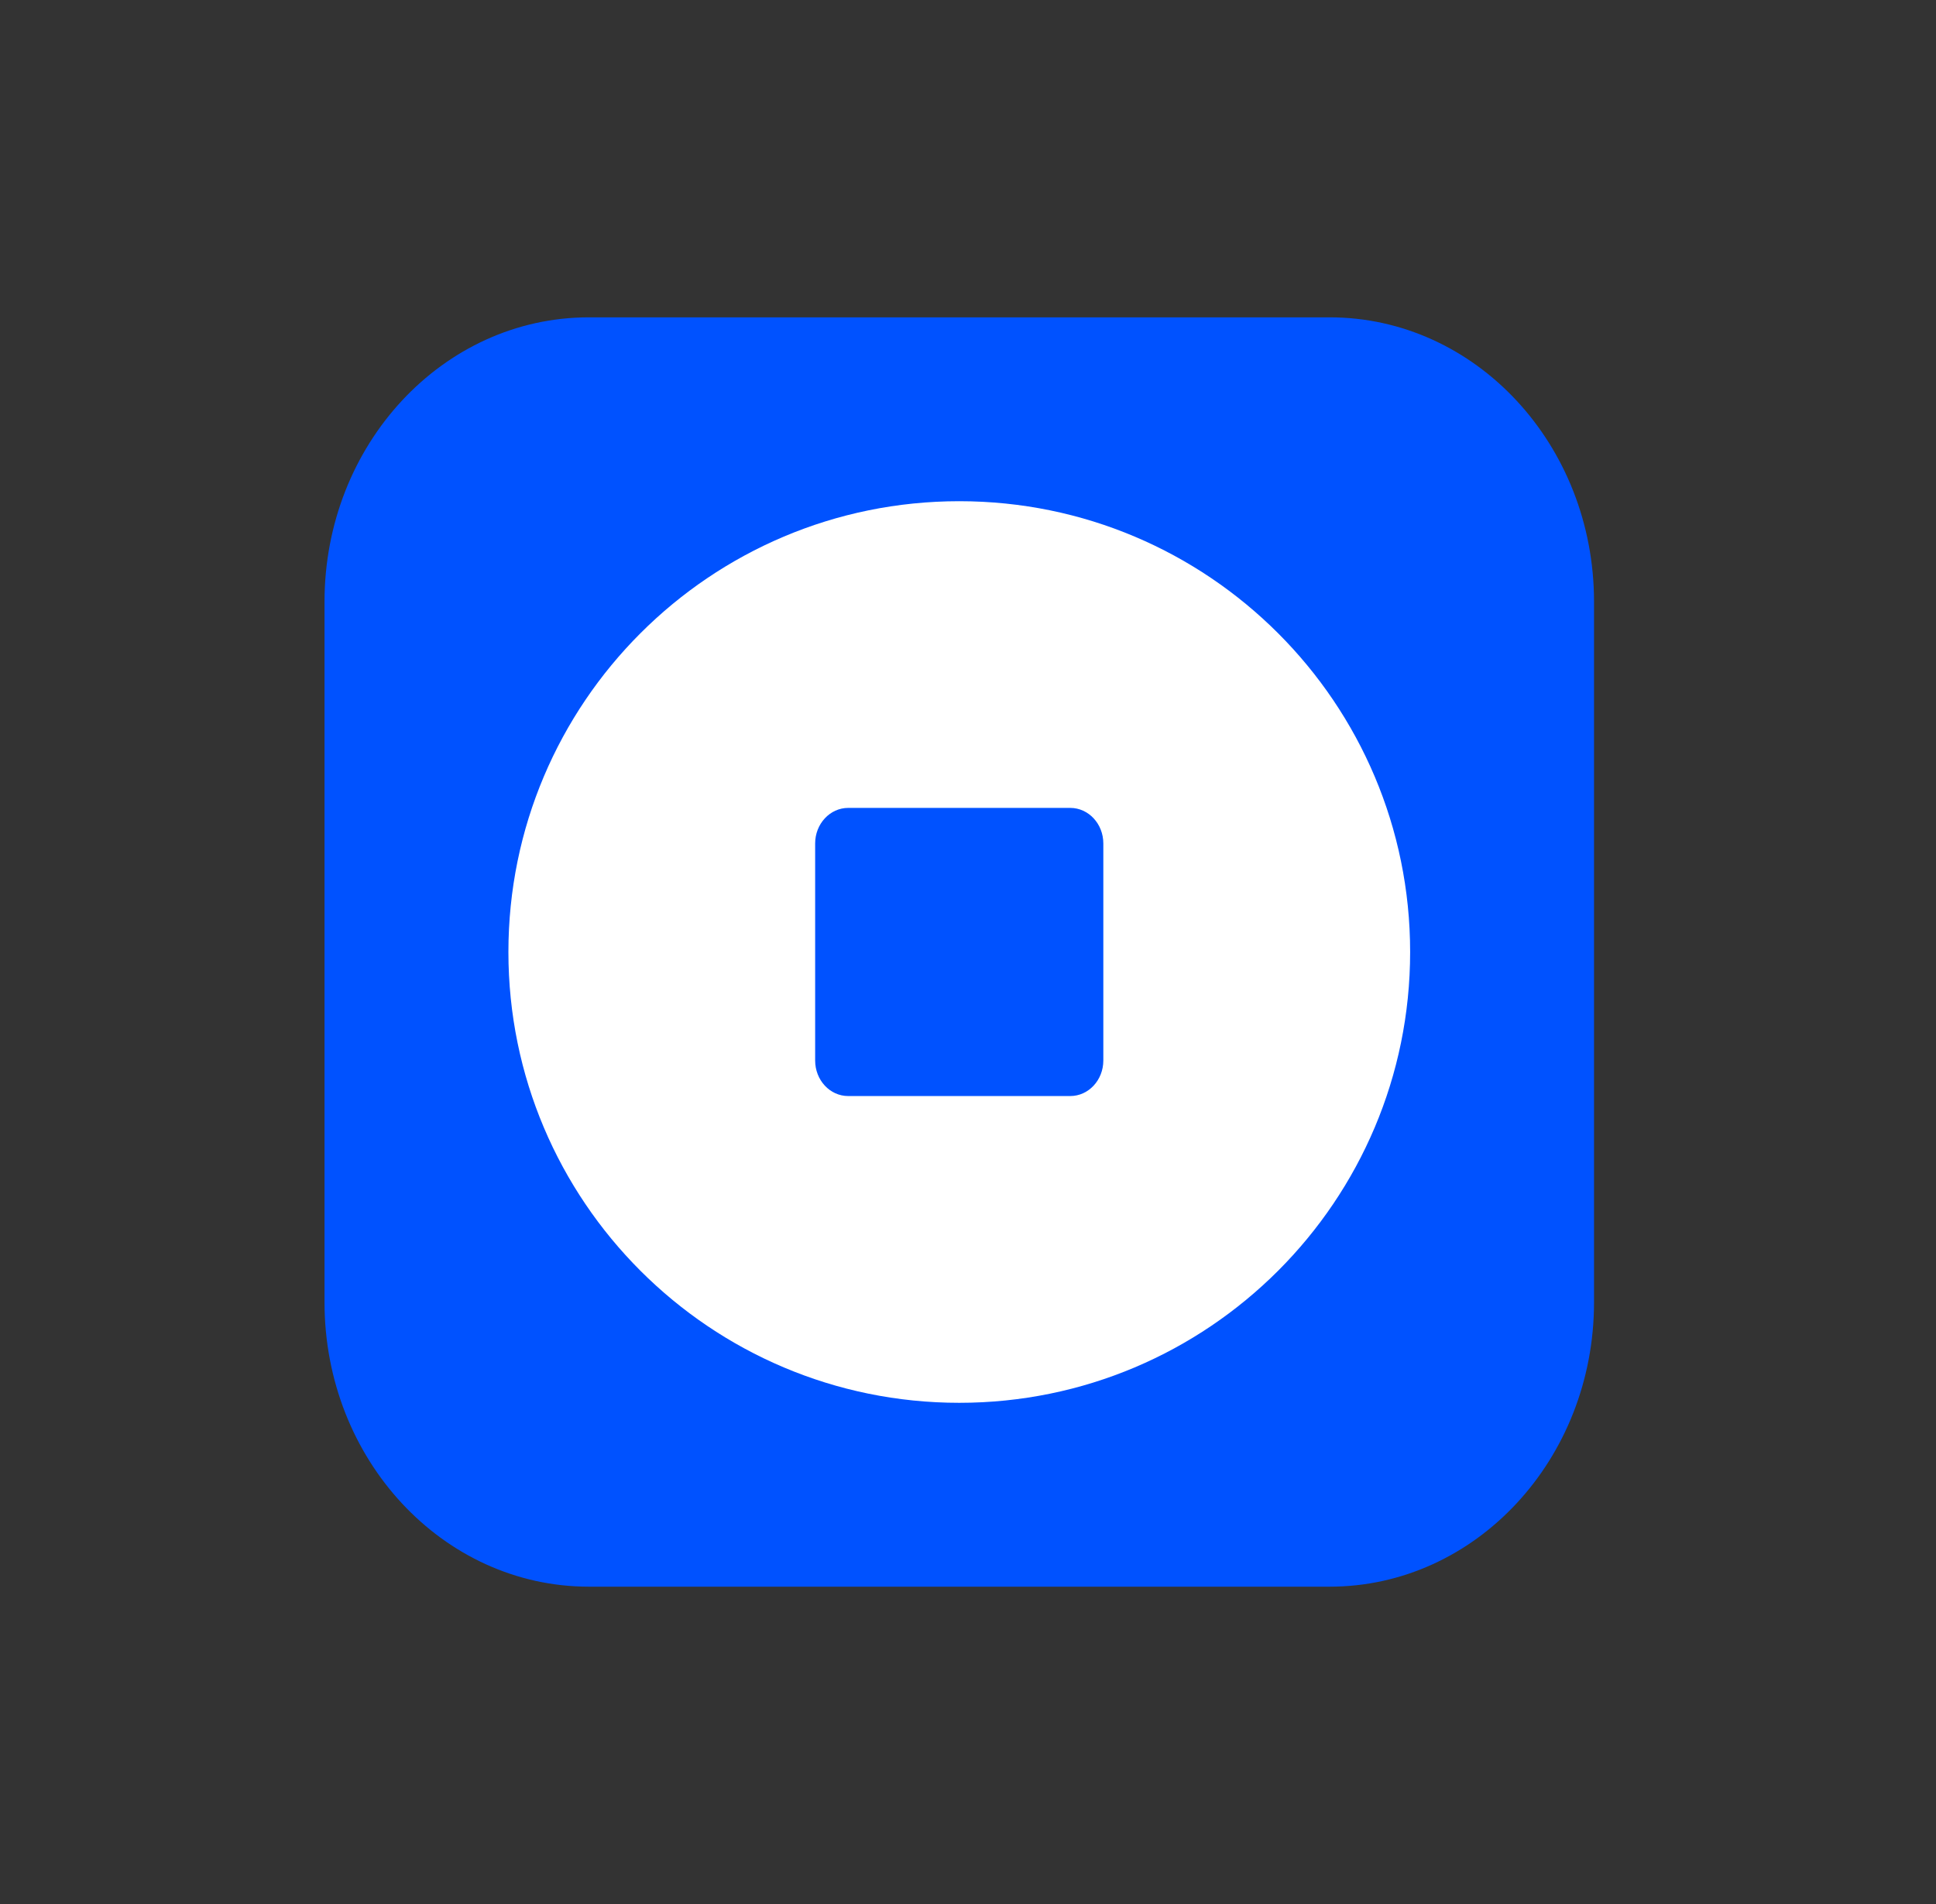
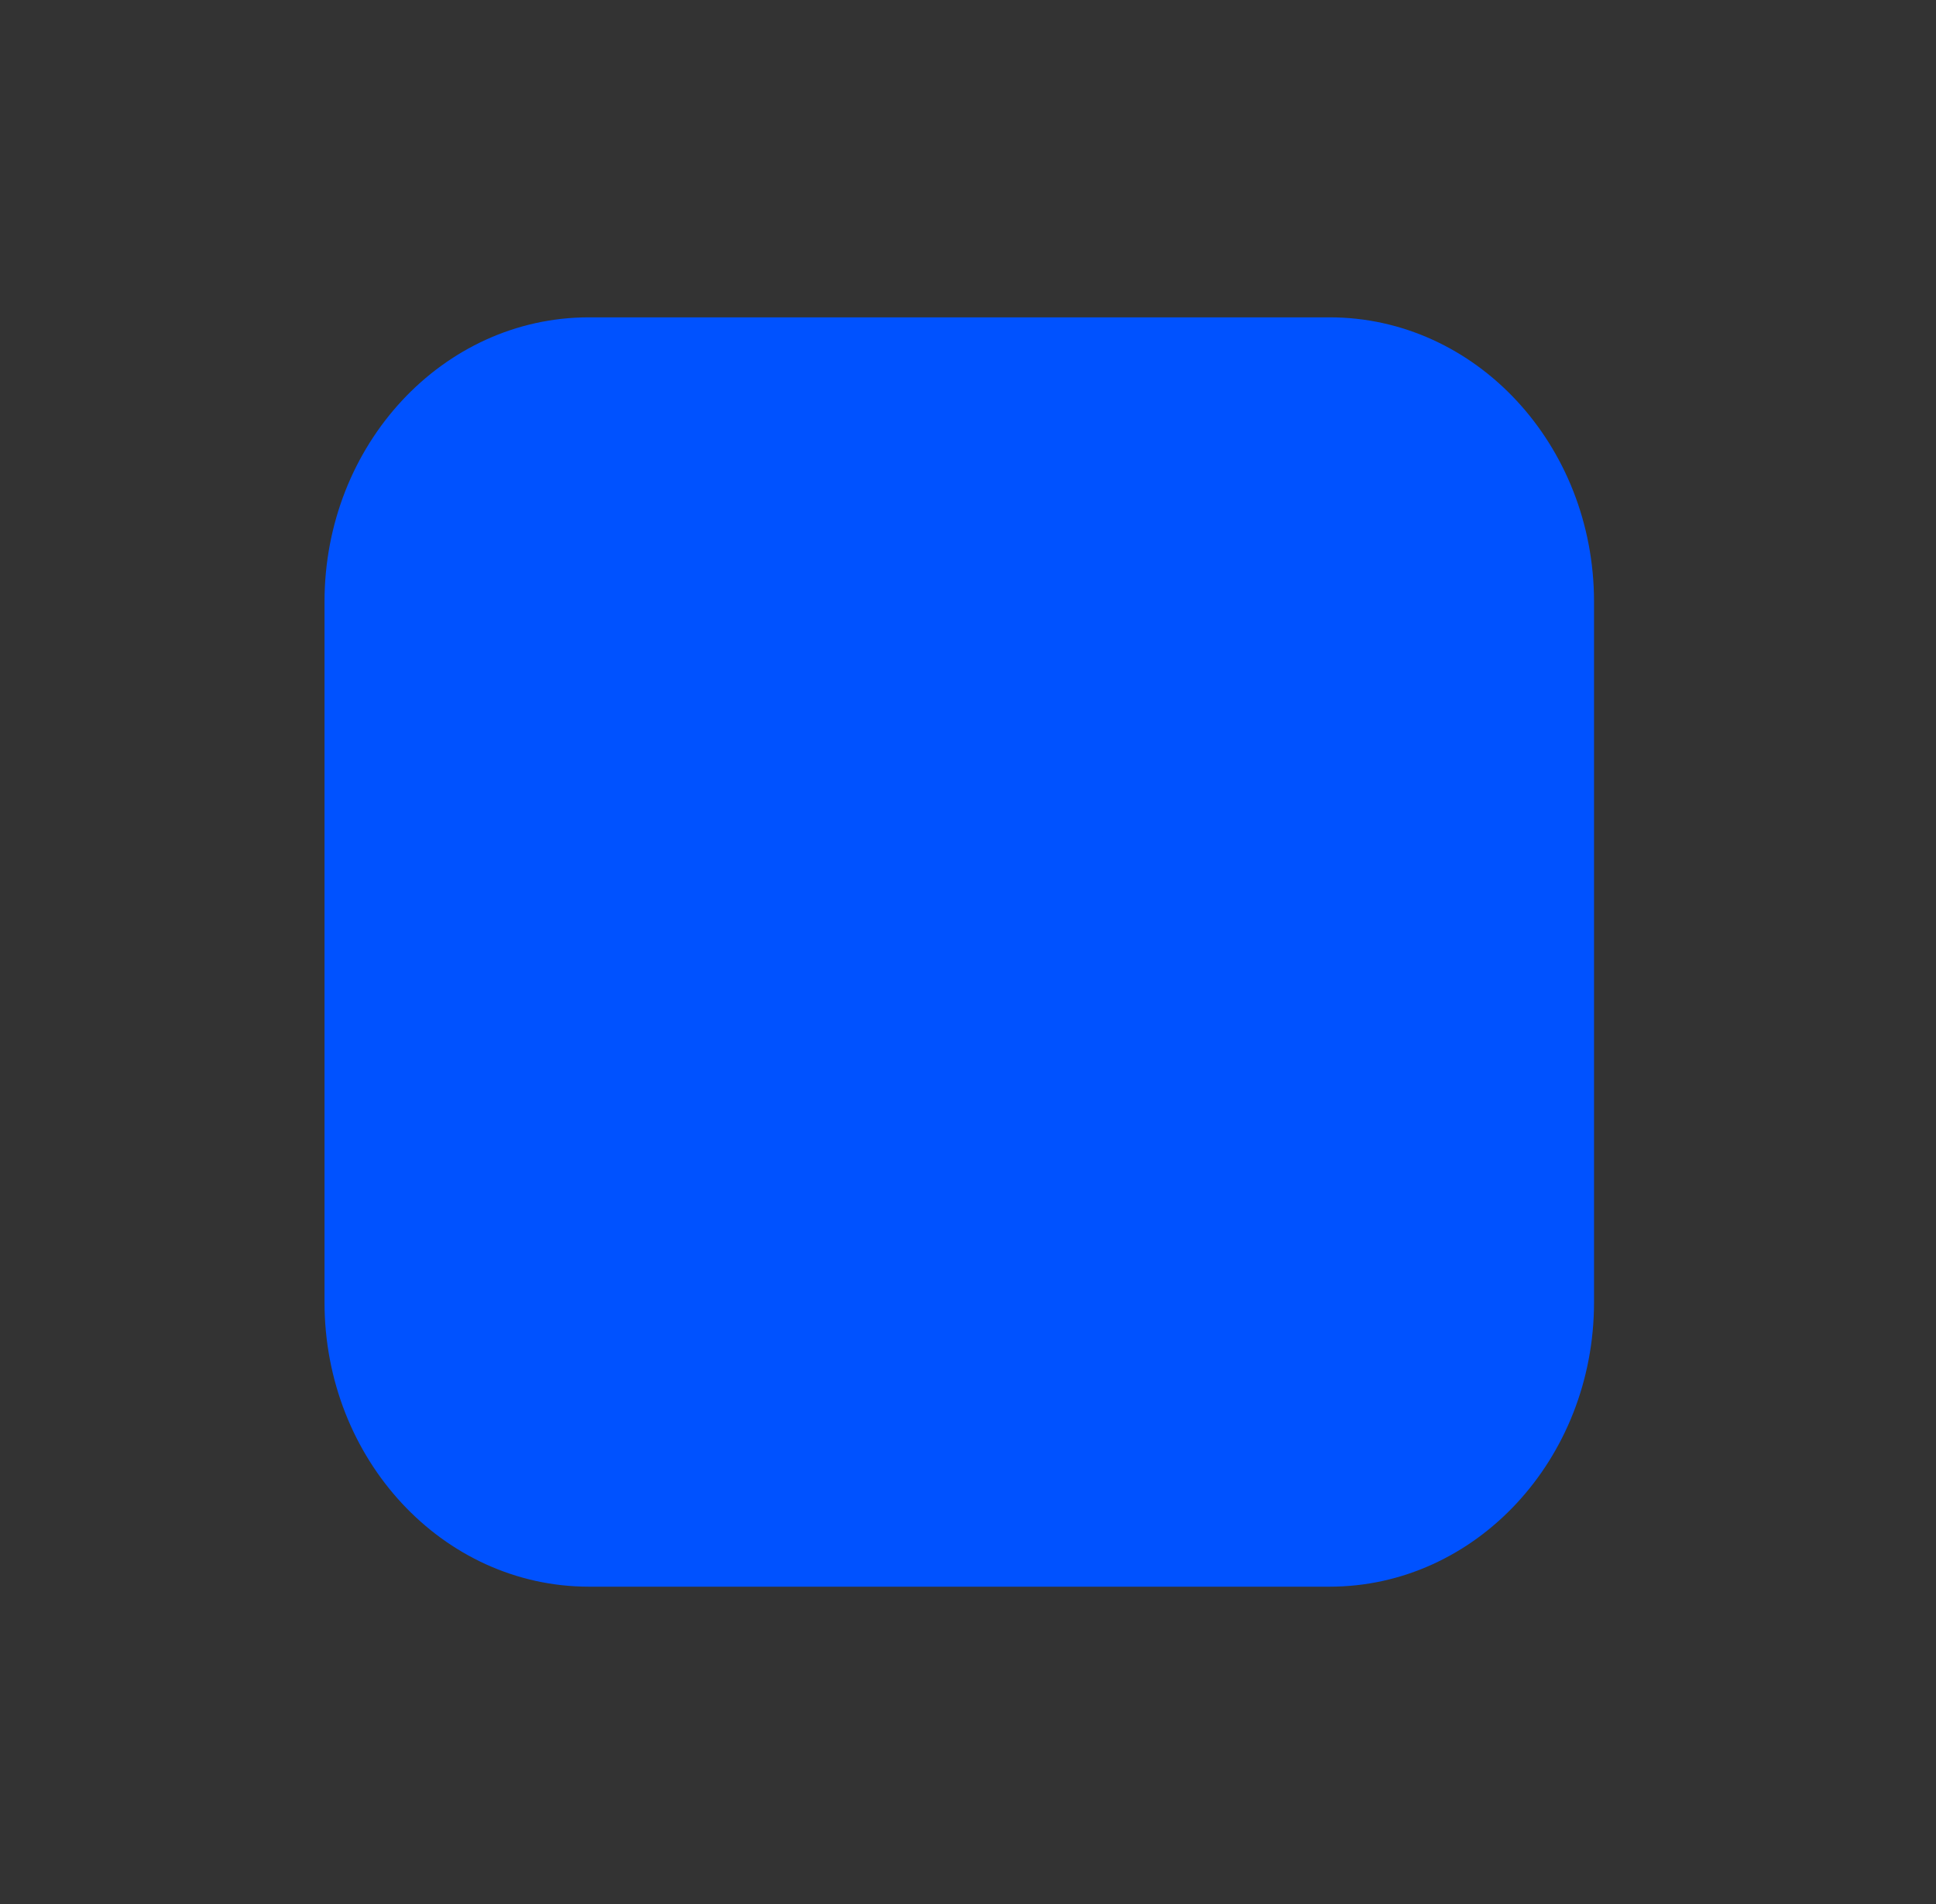
<svg xmlns="http://www.w3.org/2000/svg" width="61" height="60" viewBox="0 0 61 60" fill="none">
  <rect x="0" y="0" width="61" height="60" fill="#333333" stroke="none" />
  <path fill-rule="evenodd" clip-rule="evenodd" d="M18.556 10H41.892C46.495 10 50.225 14.013 50.225 18.963V41.037C50.225 45.987 46.495 50 41.893 50H18.556C13.954 50 10.225 45.987 10.225 41.037V18.963C10.225 14.013 13.954 10 18.556 10Z" fill="#0052FF" />
-   <path fill-rule="evenodd" clip-rule="evenodd" d="M30.225 15.794C38.071 15.794 44.431 22.154 44.431 30C44.431 37.846 38.071 44.206 30.225 44.206C22.379 44.206 16.019 37.846 16.019 30C16.019 22.154 22.379 15.794 30.225 15.794Z" fill="white" />
  <path fill-rule="evenodd" clip-rule="evenodd" d="M26.725 25.459H33.722C34.298 25.459 34.764 25.962 34.764 26.579V33.419C34.764 34.038 34.296 34.539 33.722 34.539H26.725C26.149 34.539 25.684 34.037 25.684 33.419V26.579C25.684 25.962 26.151 25.459 26.725 25.459Z" fill="#0052FF" />
</svg>